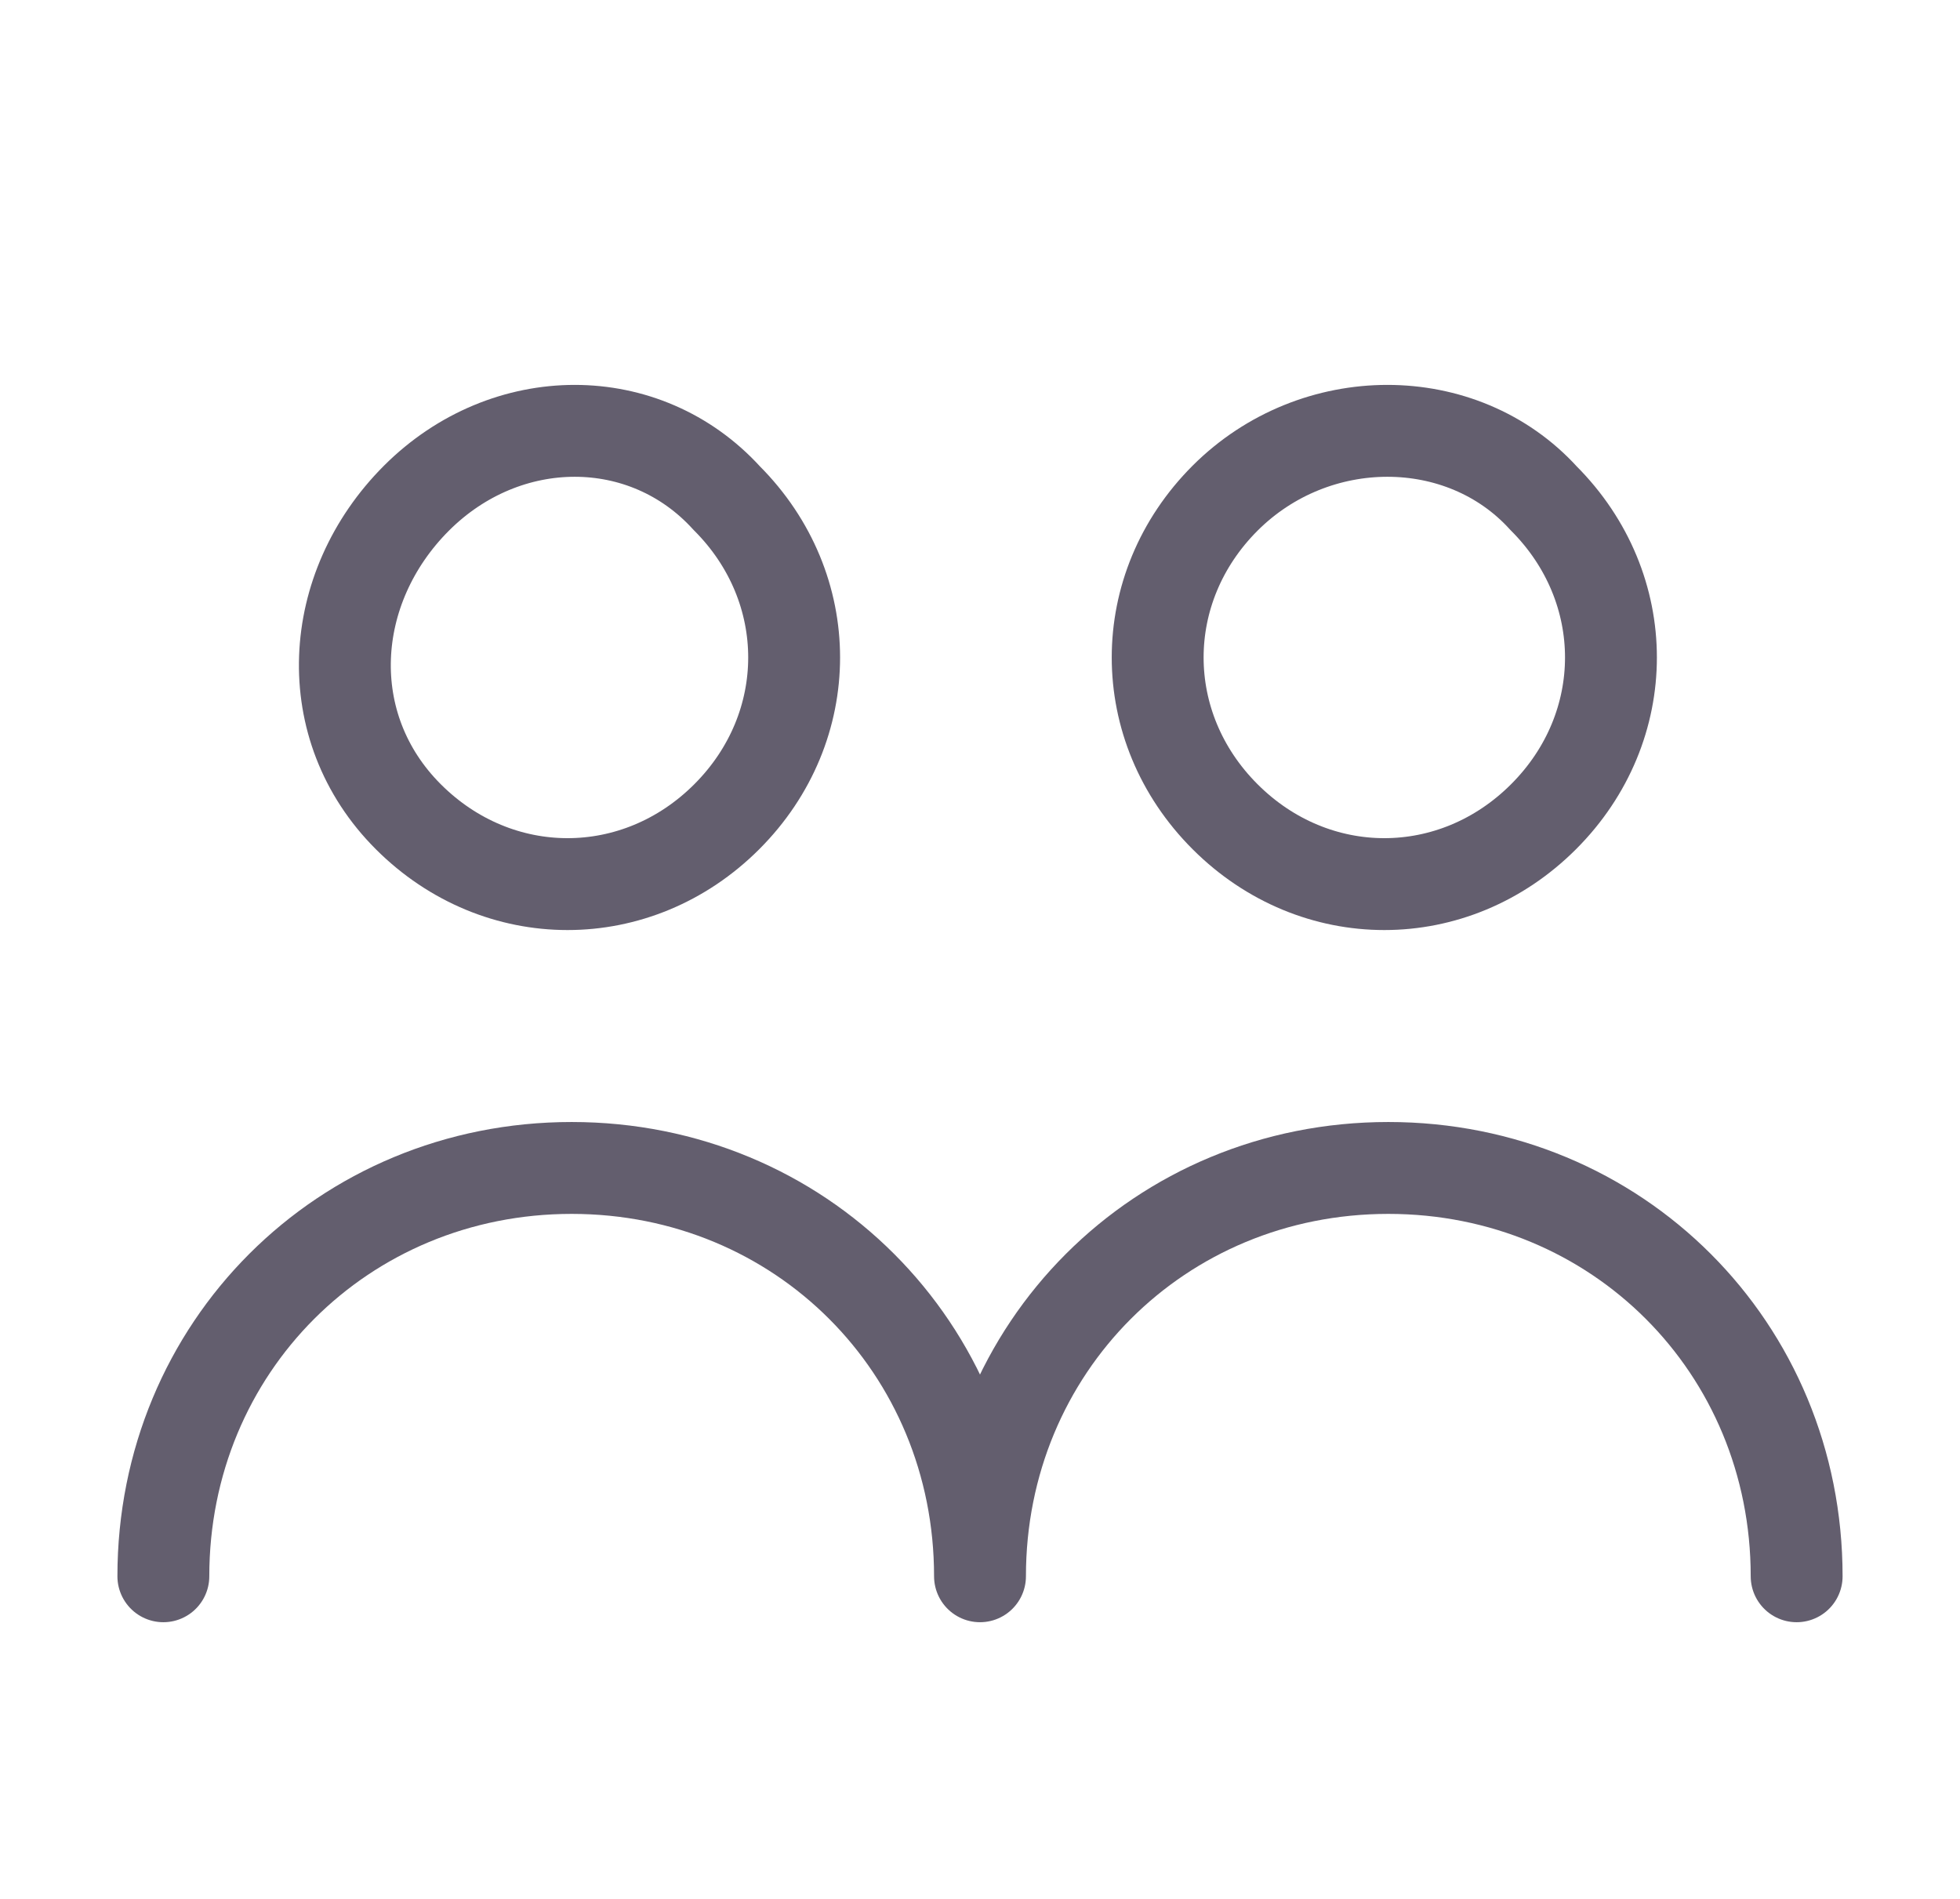
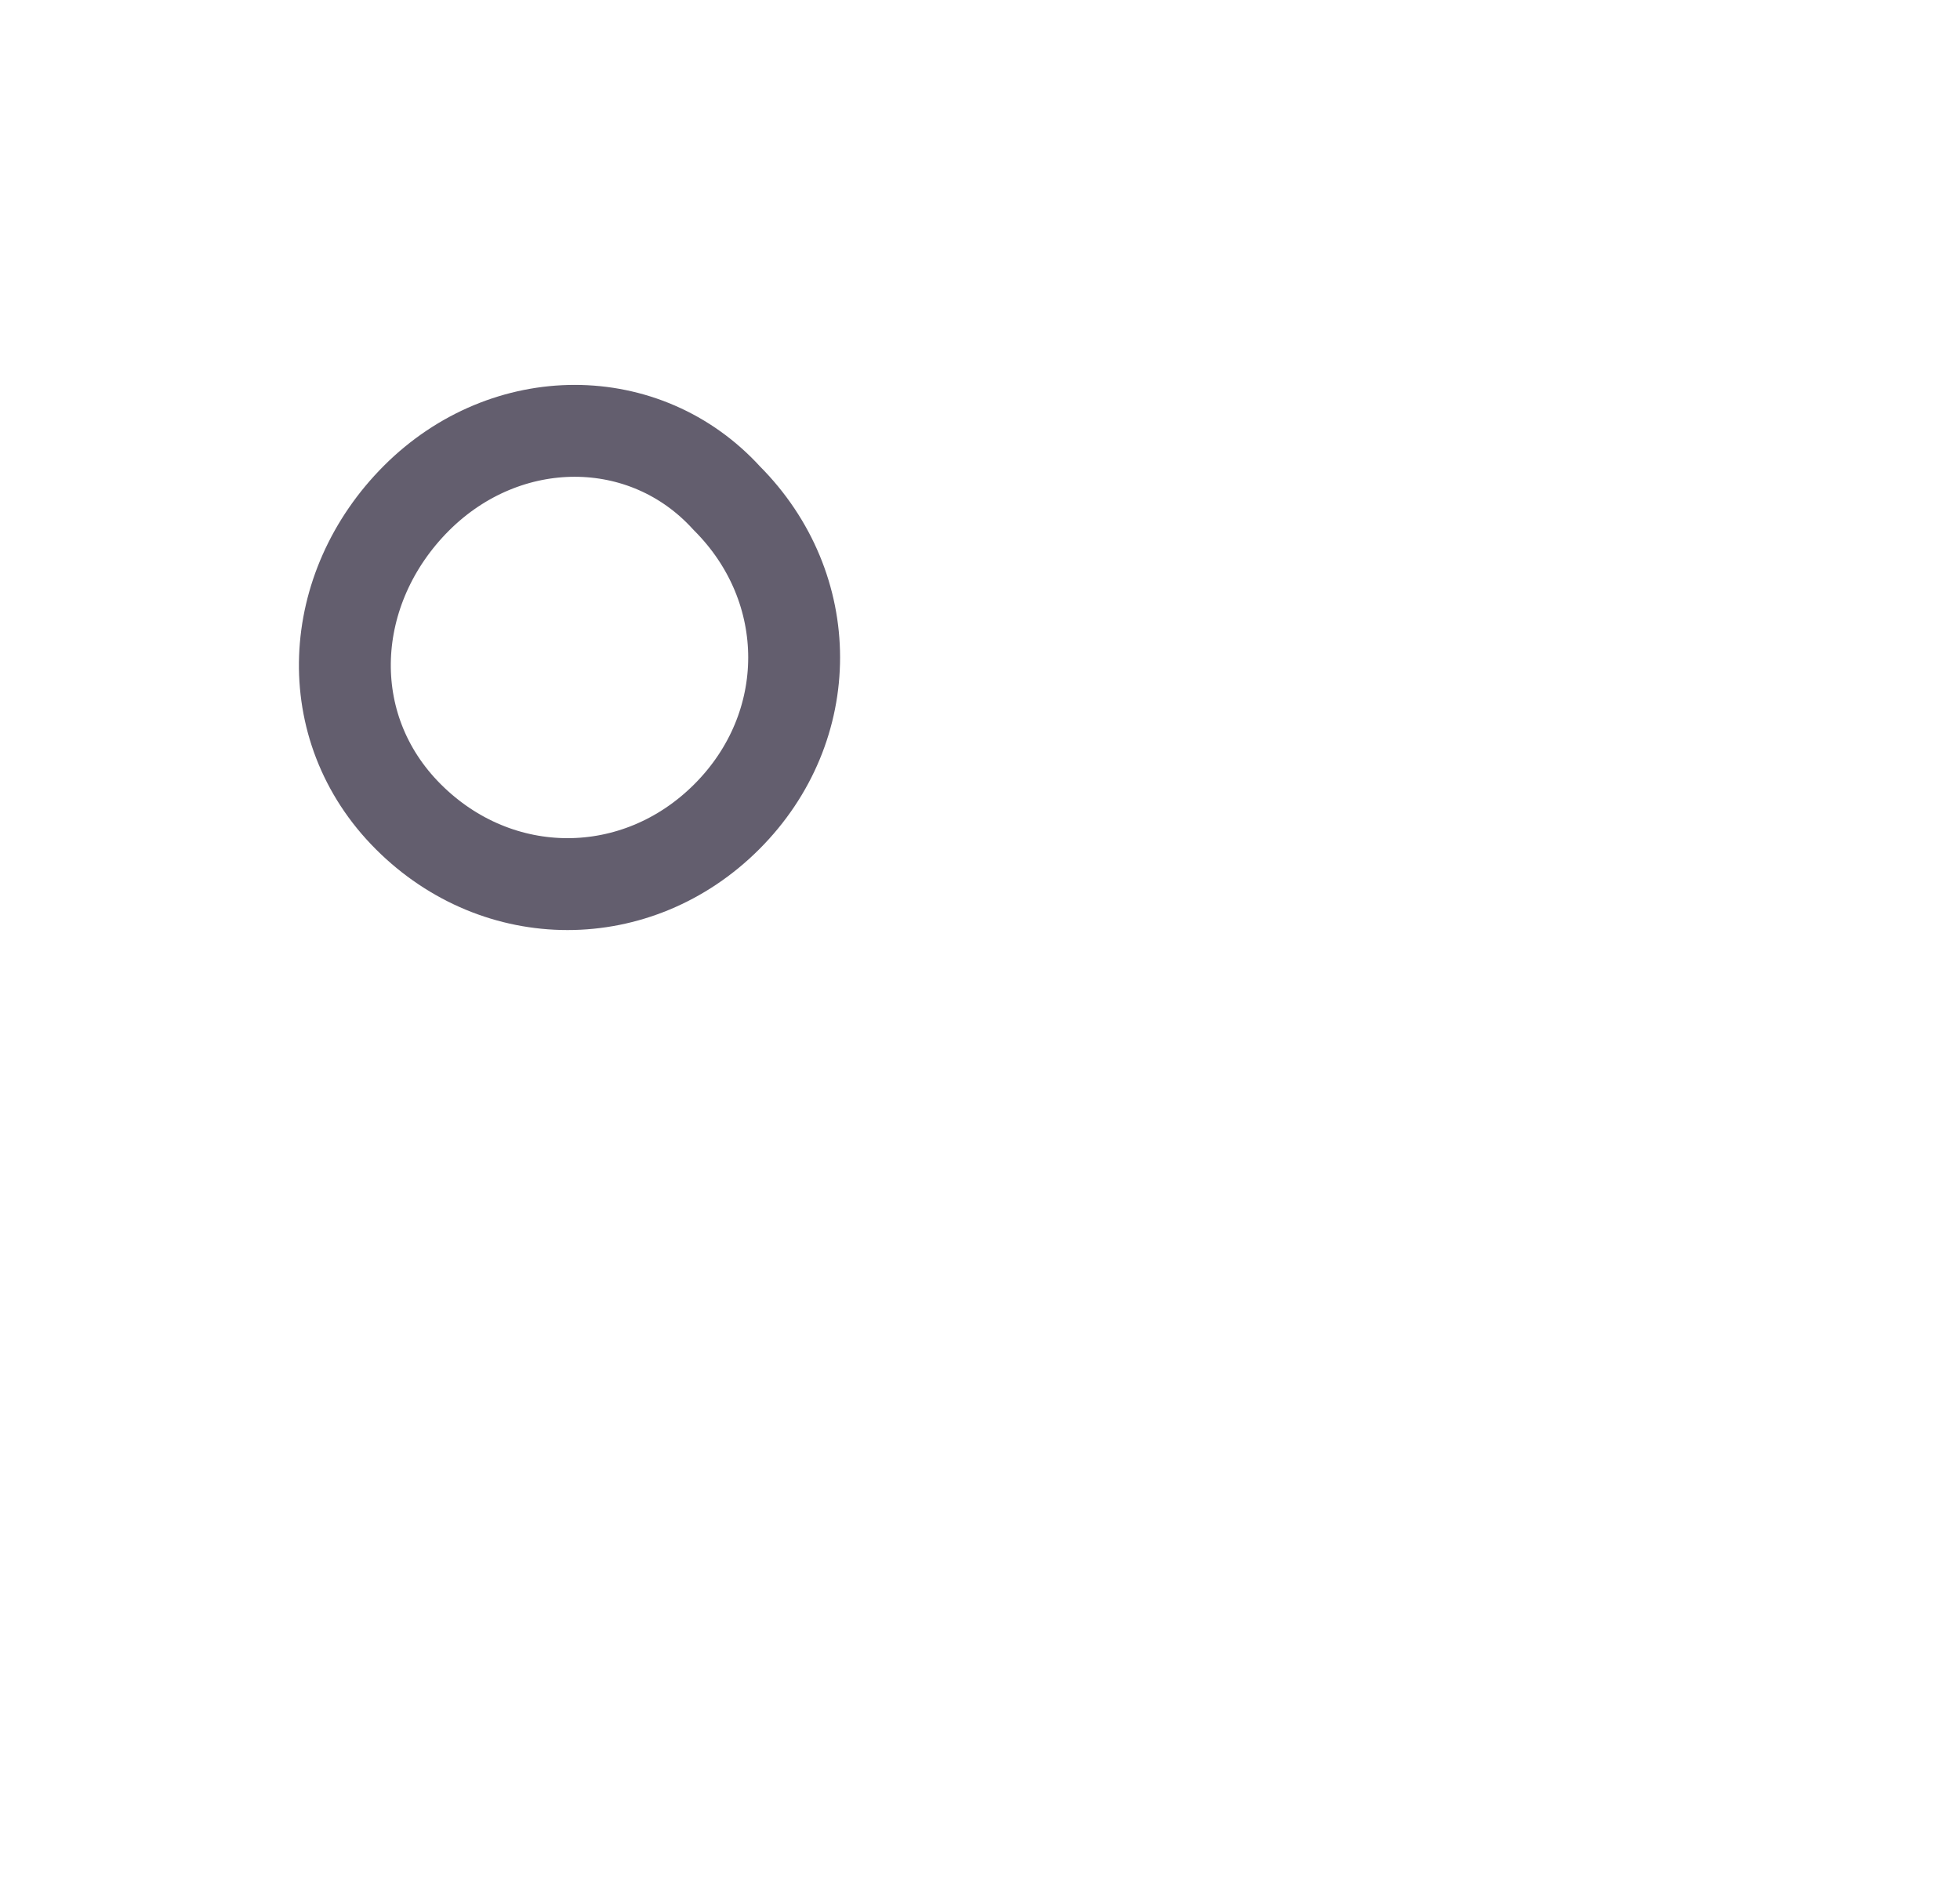
<svg xmlns="http://www.w3.org/2000/svg" width="32" height="31" viewBox="0 0 32 31" fill="none">
  <path d="M11.866 8.133C13.332 9.6 13.332 11.867 11.866 13.333C10.399 14.8 8.133 14.8 6.666 13.333C5.199 11.867 5.333 9.6 6.799 8.133C8.266 6.667 10.533 6.667 11.866 8.133" stroke="#635E6E" stroke-width="1.5" stroke-linecap="round" stroke-linejoin="round" />
-   <path d="M25.201 8.133C26.668 9.6 26.668 11.867 25.201 13.333C23.734 14.8 21.468 14.8 20.001 13.333C18.534 11.867 18.534 9.6 20.001 8.133C21.468 6.667 23.868 6.667 25.201 8.133" stroke="#635E6E" stroke-width="1.5" stroke-linecap="round" stroke-linejoin="round" />
-   <path d="M29.333 25.733C29.333 22 26.4 19.067 22.667 19.067C18.933 19.067 16 22 16 25.733C16 22 13.067 19.067 9.333 19.067C5.6 19.067 2.667 22 2.667 25.733" stroke="#635E6E" stroke-width="1.5" stroke-linecap="round" stroke-linejoin="round" />
</svg>